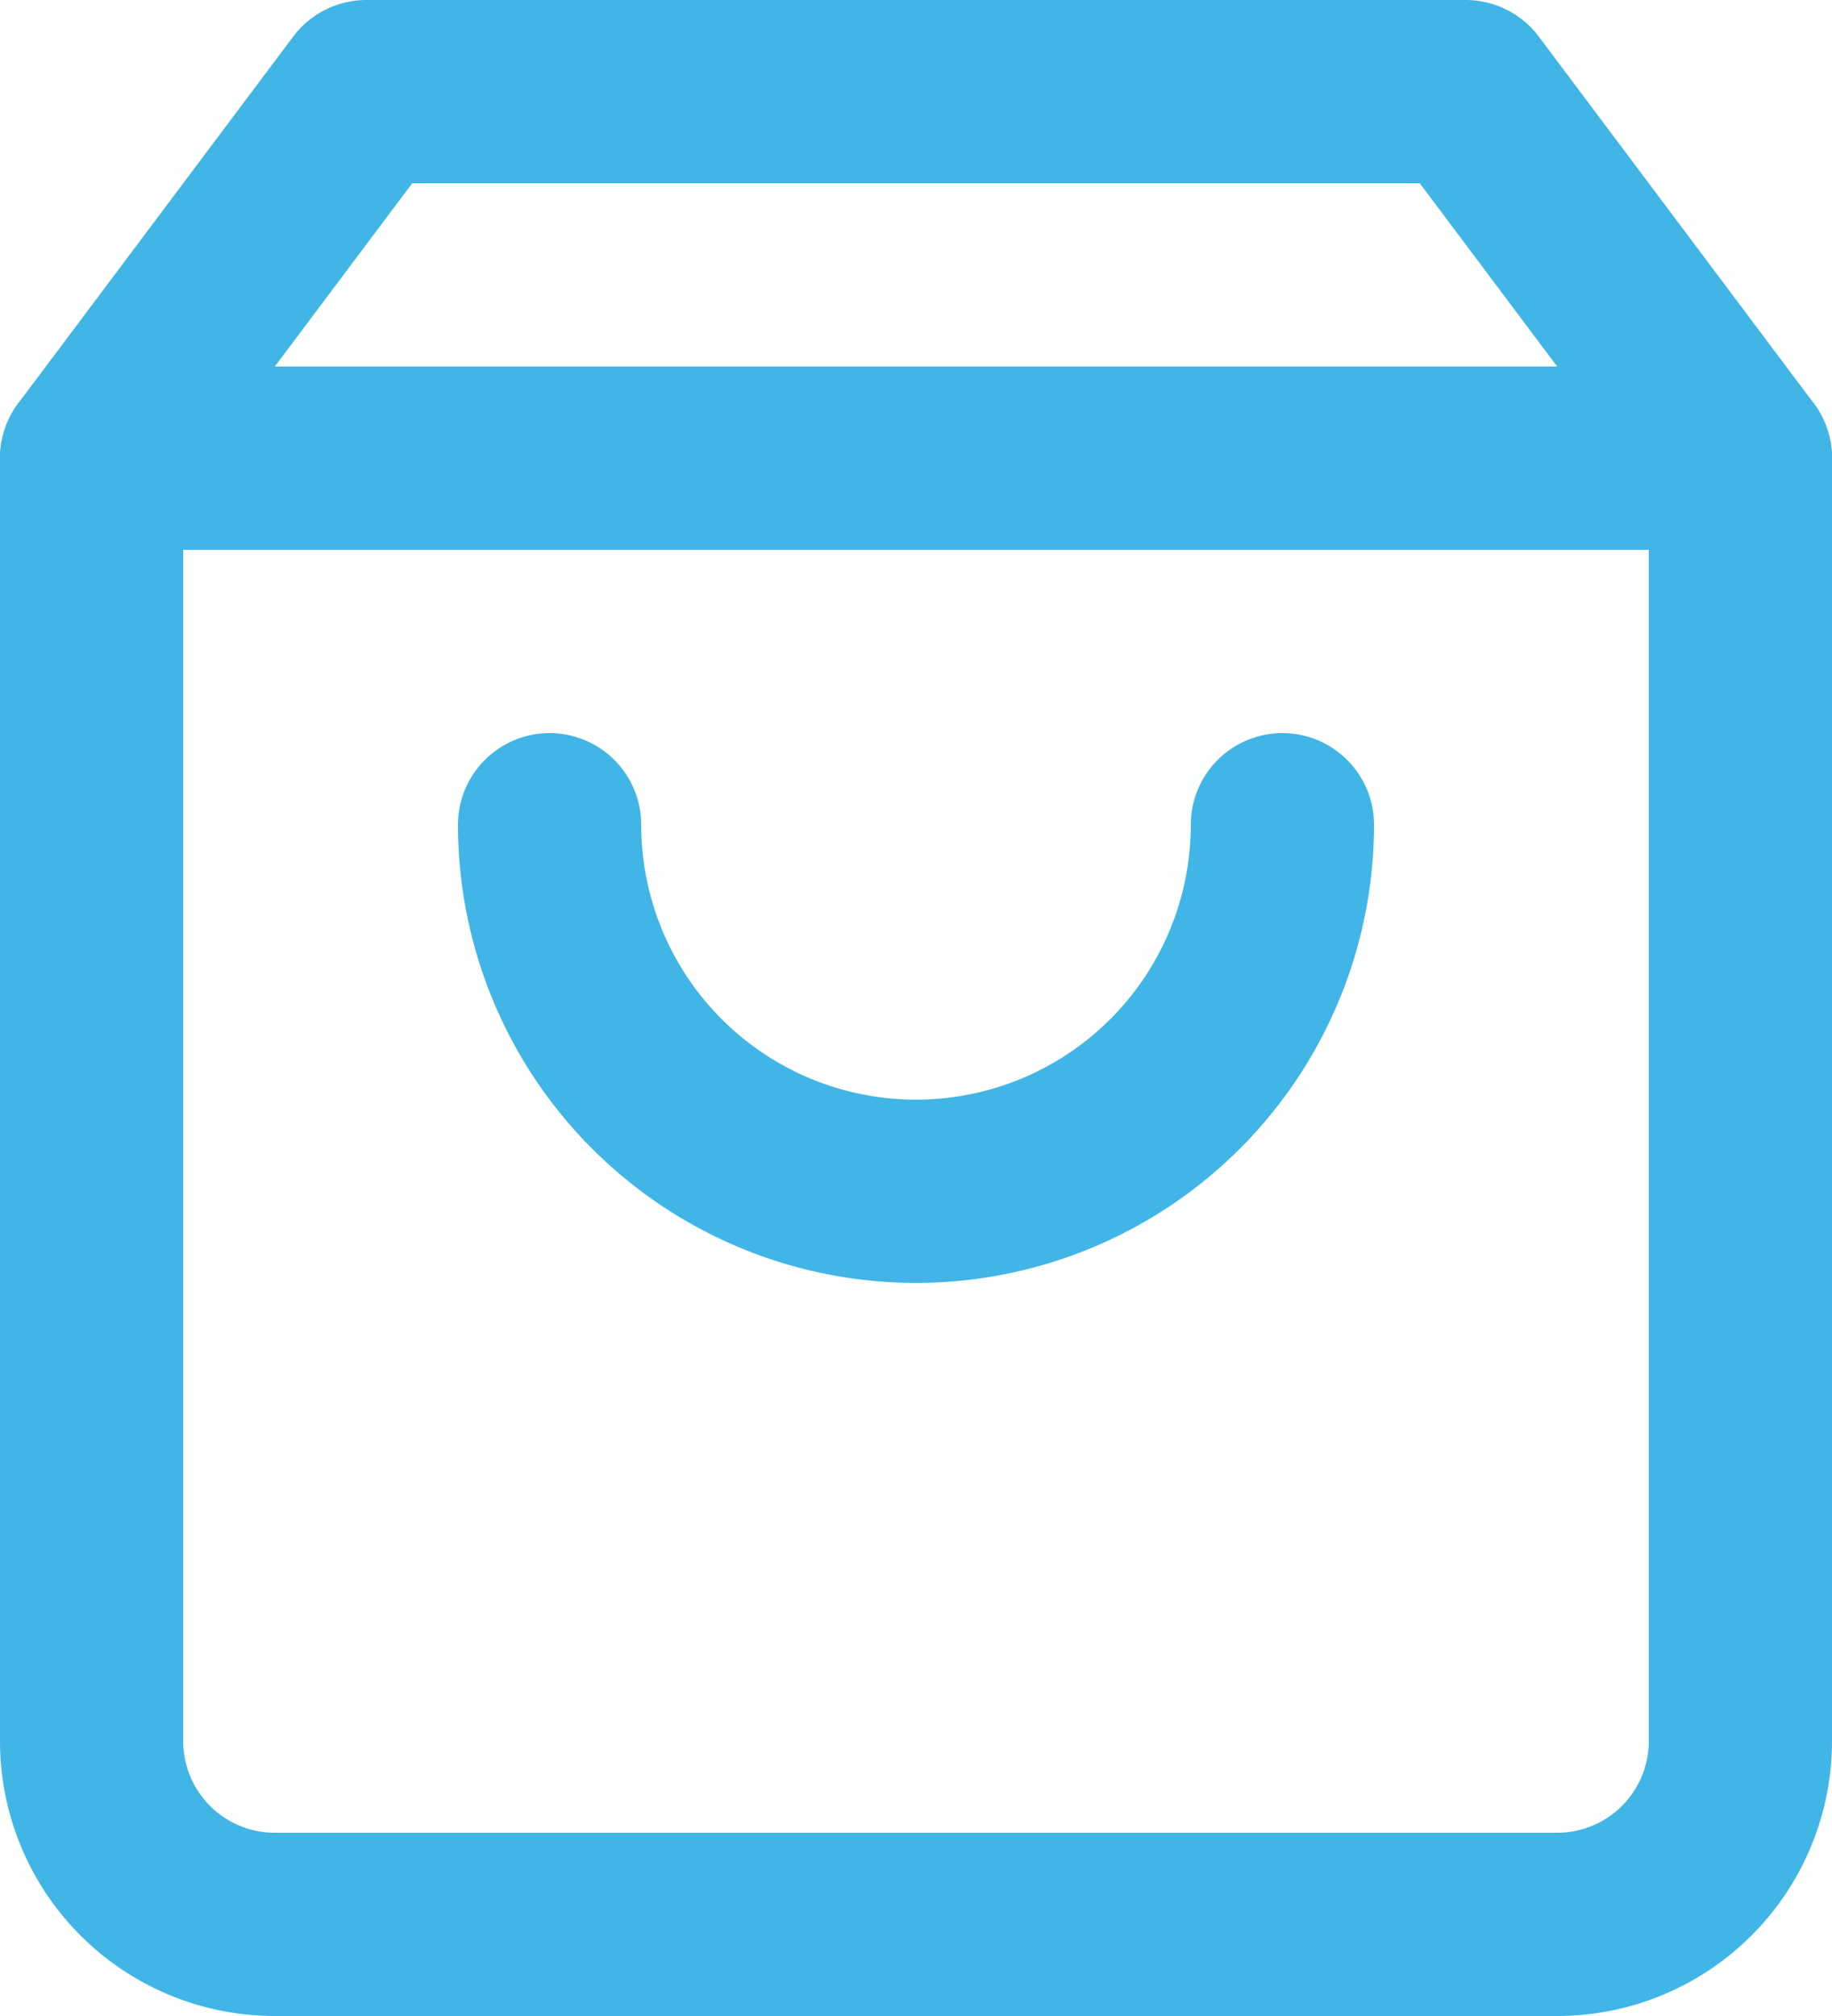
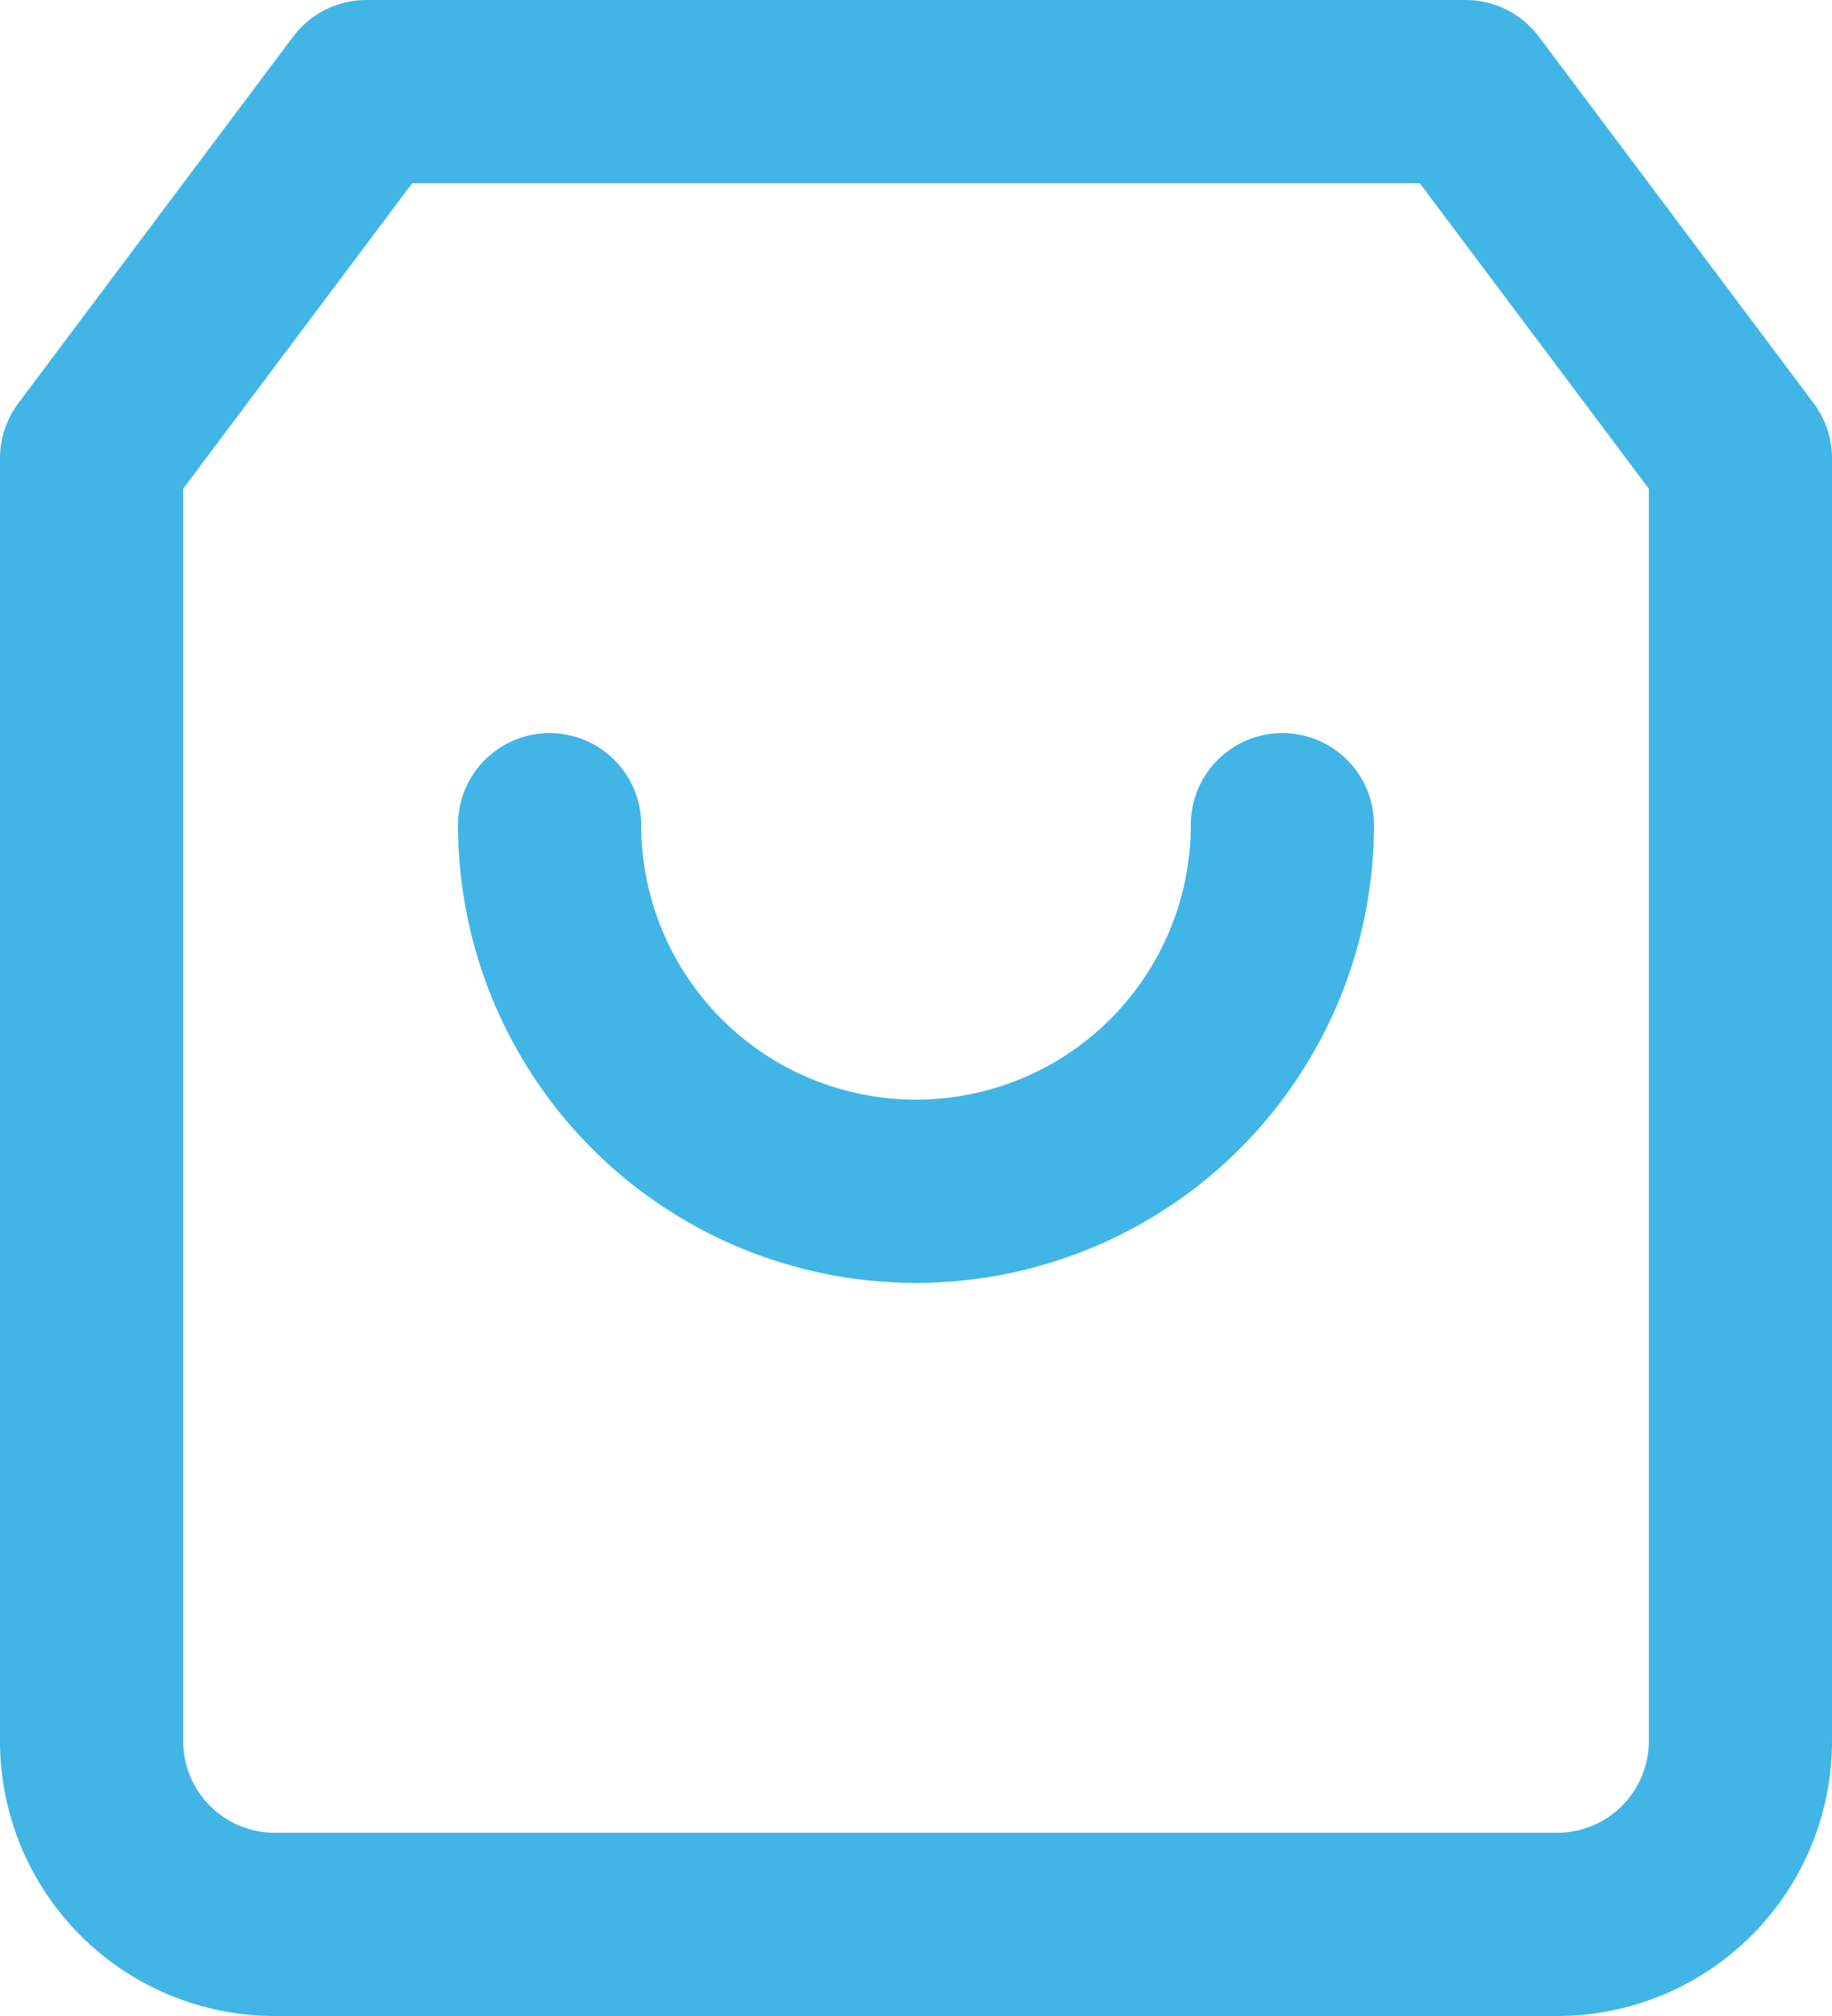
<svg xmlns="http://www.w3.org/2000/svg" width="20" height="22" viewBox="0 0 20 22">
  <g id="shopping-bag" transform="translate(-2 -1)">
    <path id="Path_3047" data-name="Path 3047" d="M6,2,3,6V20a2,2,0,0,0,2,2H19a2,2,0,0,0,2-2V6L18,2Z" fill="none" stroke="#41b6e6" stroke-linecap="round" stroke-linejoin="round" stroke-width="2" />
-     <line id="Line_746" data-name="Line 746" x2="18" transform="translate(3 6)" fill="none" stroke="#41b6e6" stroke-linecap="round" stroke-linejoin="round" stroke-width="2" />
    <path id="Path_3048" data-name="Path 3048" d="M16,10a4,4,0,0,1-8,0" fill="none" stroke="#41b6e6" stroke-linecap="round" stroke-linejoin="round" stroke-width="2" />
  </g>
</svg>